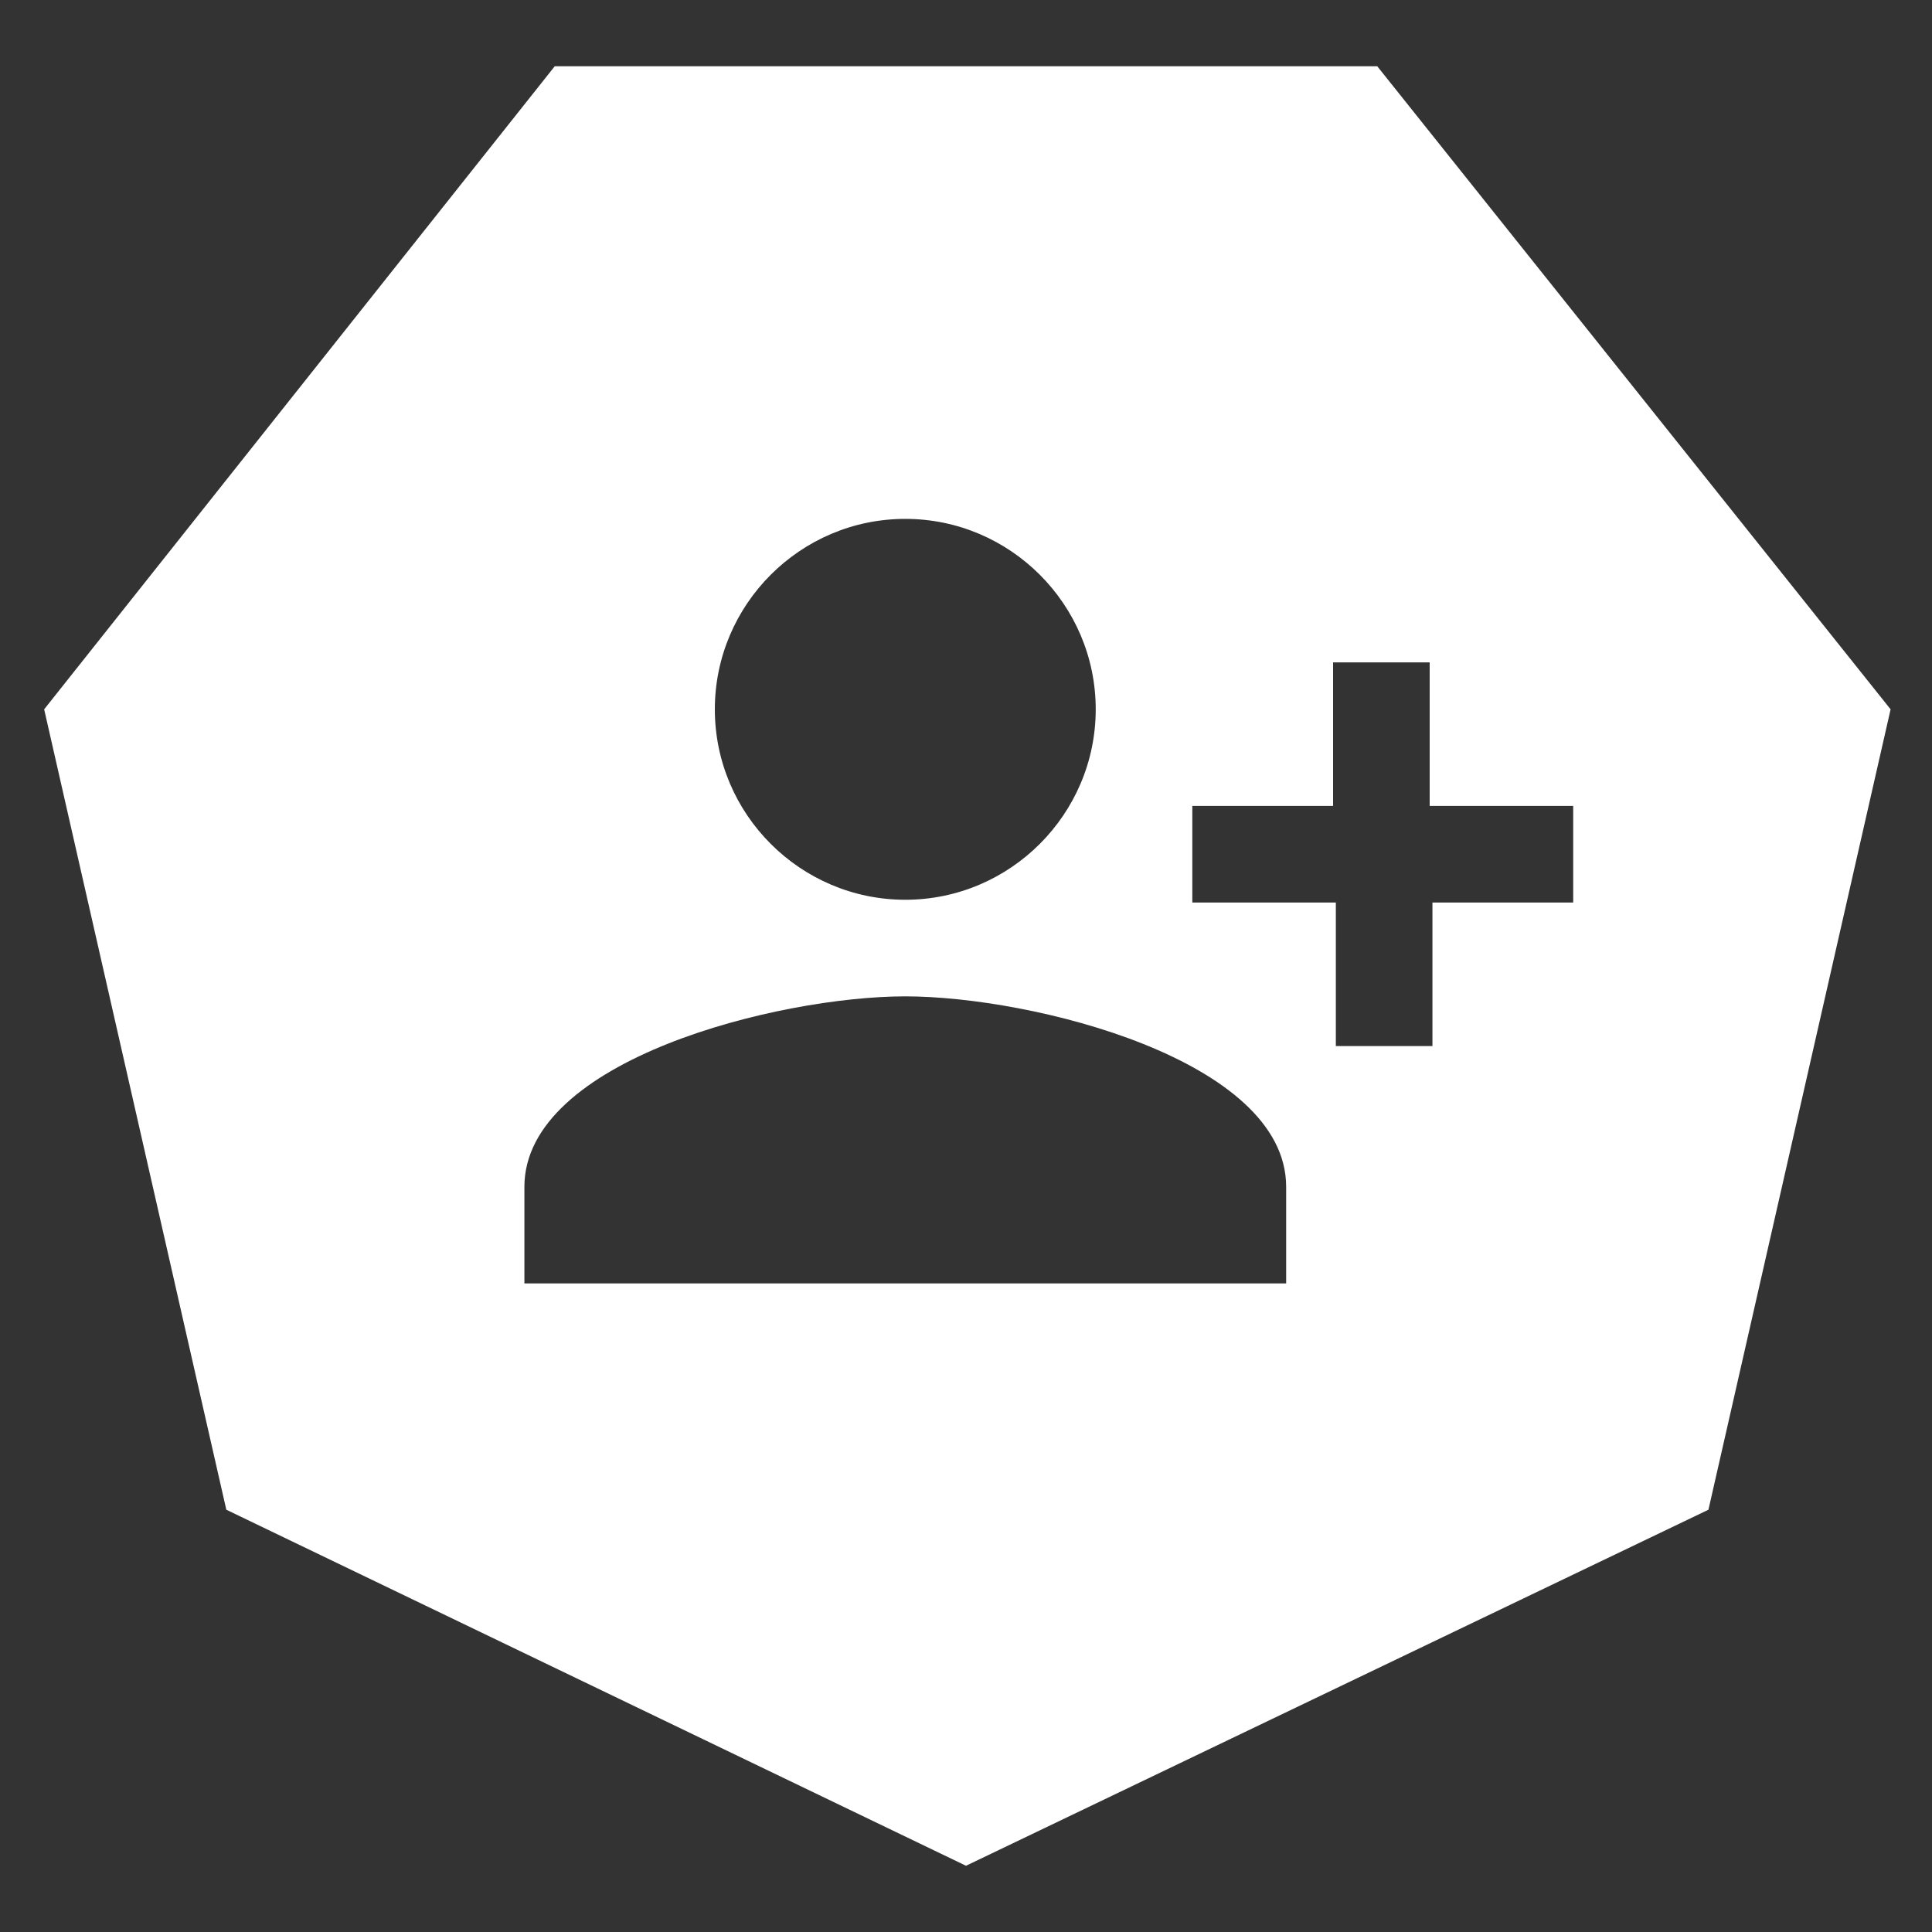
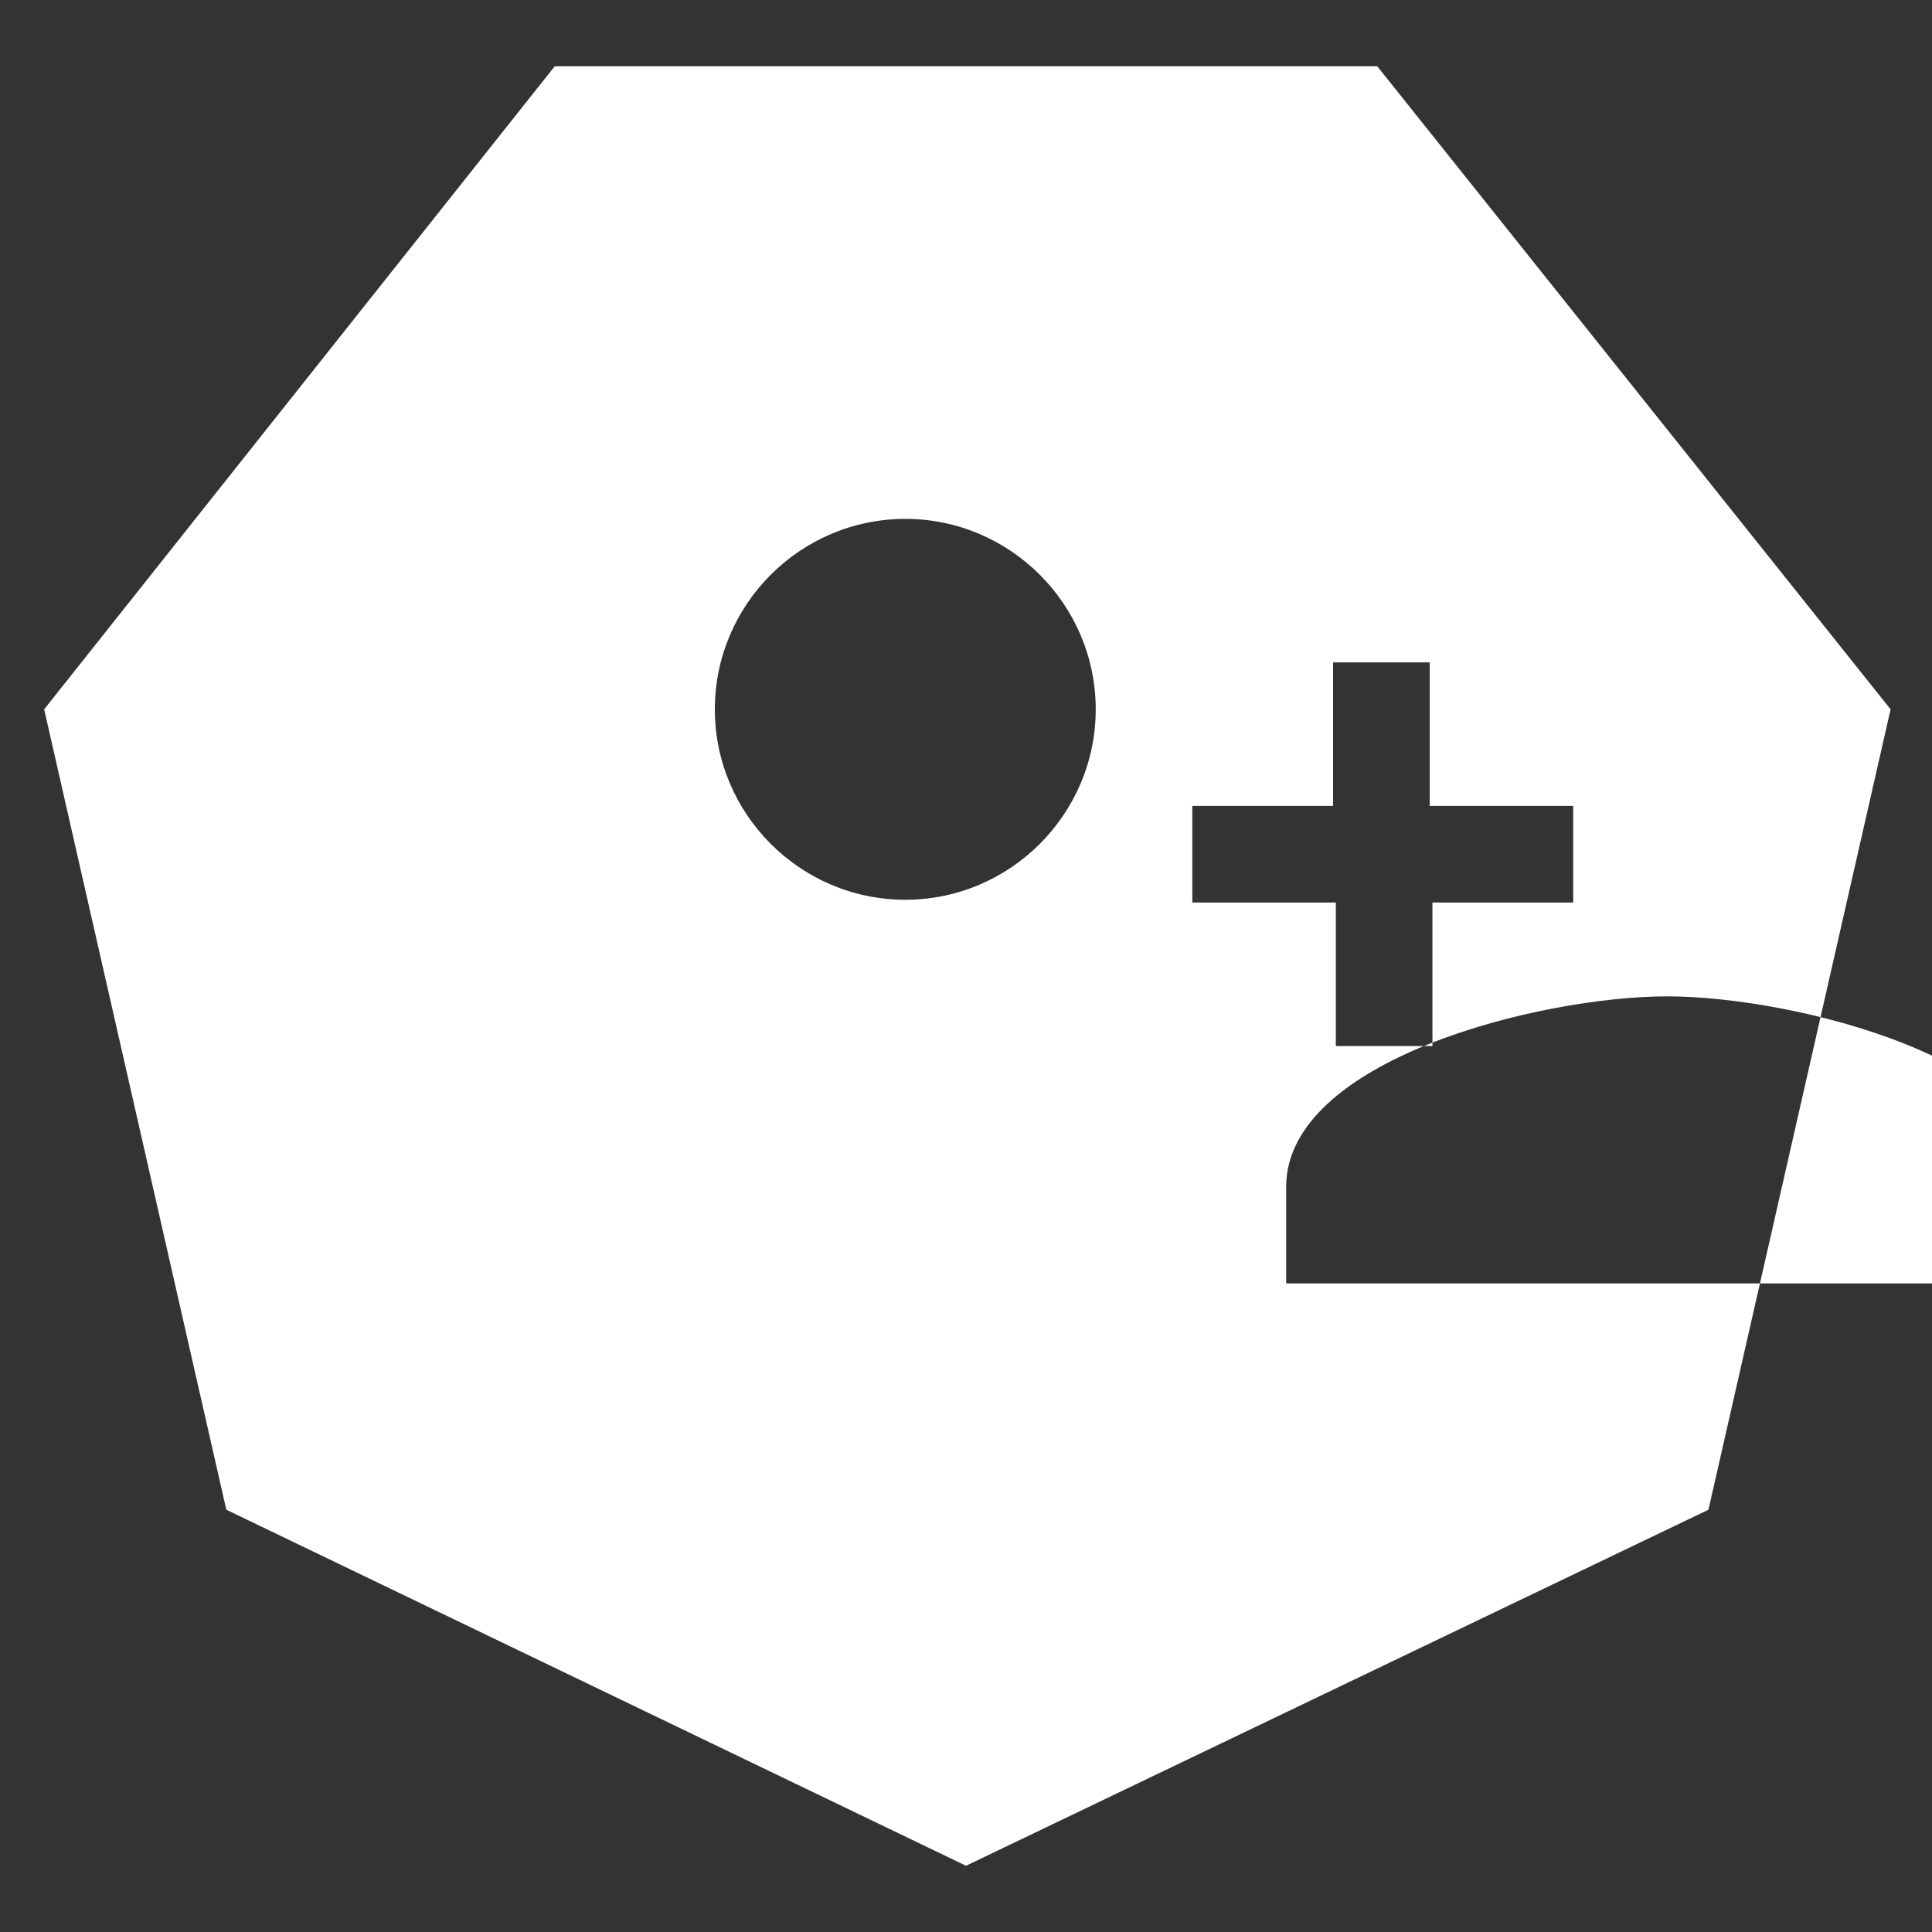
<svg xmlns="http://www.w3.org/2000/svg" version="1.1" id="Layer_1" x="0px" y="0px" viewBox="0 0 70 70" style="enable-background:new 0 0 70 70;" xml:space="preserve">
  <rect x="0" y="0" width="70" height="70" fill="#333333" stroke="none" />
  <style type="text/css">
	.st0{fill:#FFFFFF;}
</style>
-   <path class="st0" d="M49.9,2.4H20.1L1.6,25.7l6.6,29L35,67.6l26.9-12.9l6.6-29L49.9,2.4z M32.8,18.8c3.8,0,6.9,3.1,6.9,6.9  s-3.1,6.9-6.9,6.9s-6.9-3.1-6.9-6.9S29,18.8,32.8,18.8z M46.6,46.5H19V43c0-4.6,9.2-6.9,13.8-6.9s13.8,2.3,13.8,6.9V46.5z M57,32.7  h-5.1v5.2h-3.5v-5.2h-5.2v-3.5h5.1V24h3.5v5.2H57V32.7z" />
+   <path class="st0" d="M49.9,2.4H20.1L1.6,25.7l6.6,29L35,67.6l26.9-12.9l6.6-29L49.9,2.4z M32.8,18.8c3.8,0,6.9,3.1,6.9,6.9  s-3.1,6.9-6.9,6.9s-6.9-3.1-6.9-6.9S29,18.8,32.8,18.8z M46.6,46.5V43c0-4.6,9.2-6.9,13.8-6.9s13.8,2.3,13.8,6.9V46.5z M57,32.7  h-5.1v5.2h-3.5v-5.2h-5.2v-3.5h5.1V24h3.5v5.2H57V32.7z" />
</svg>